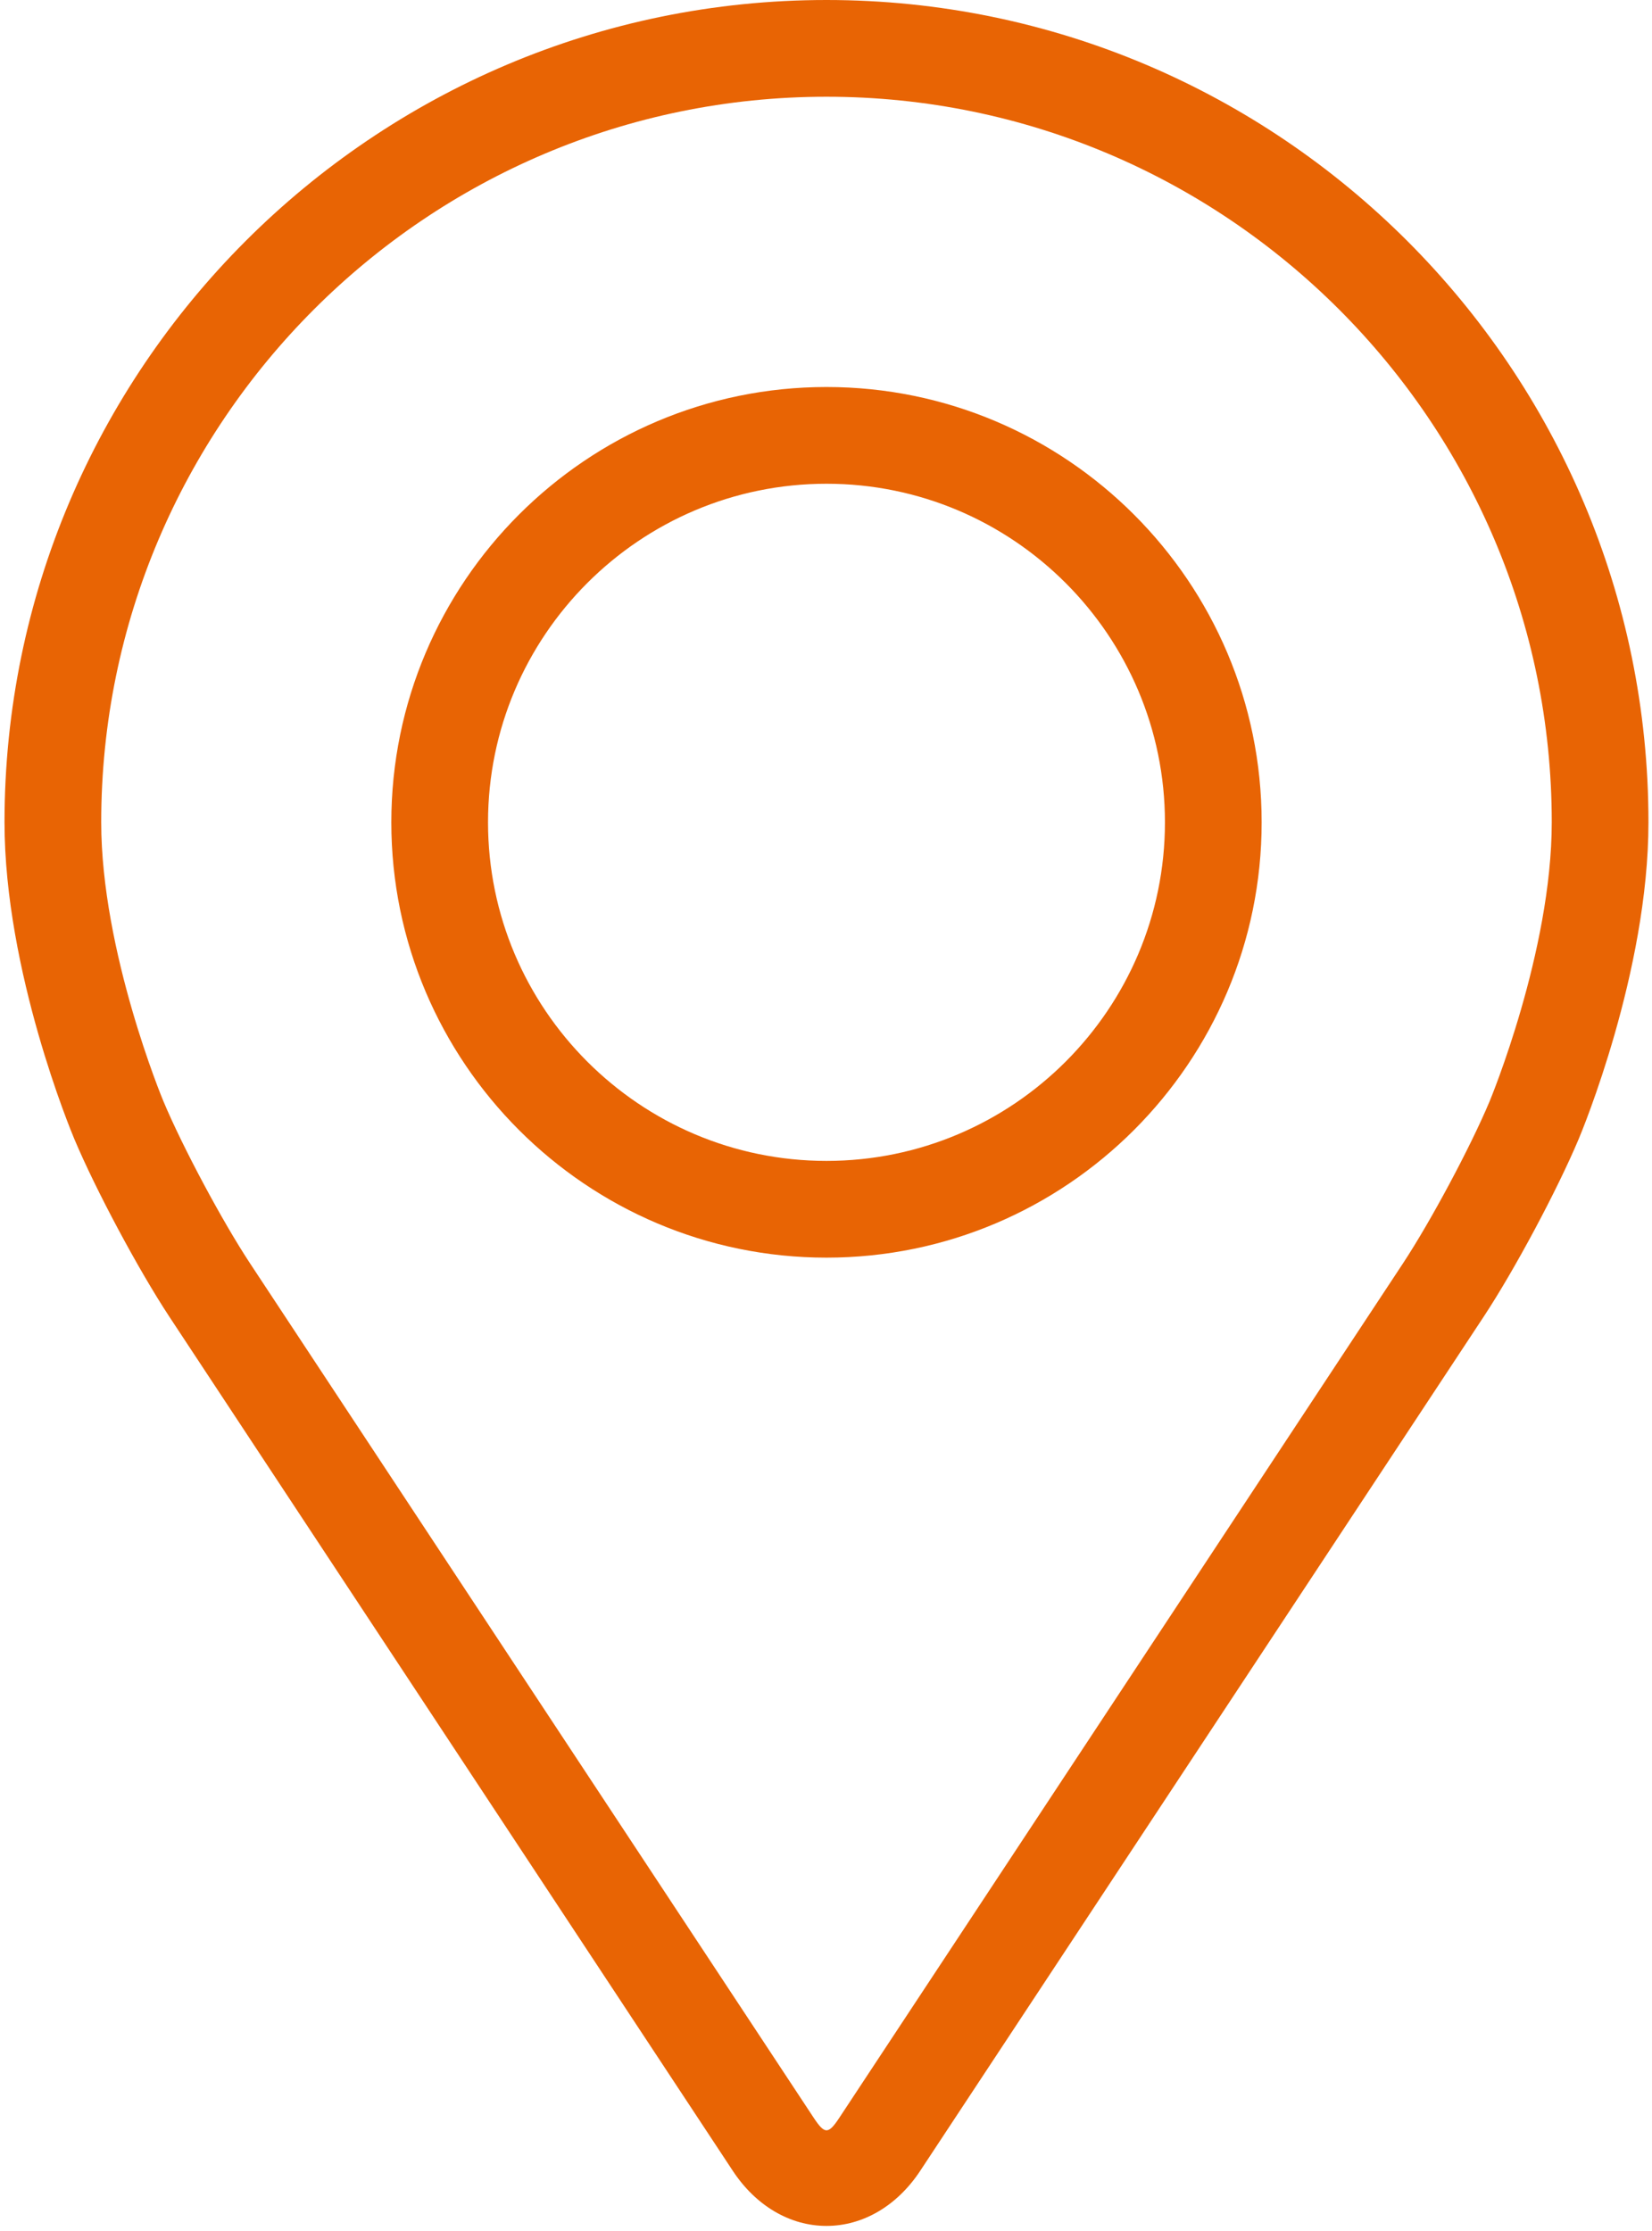
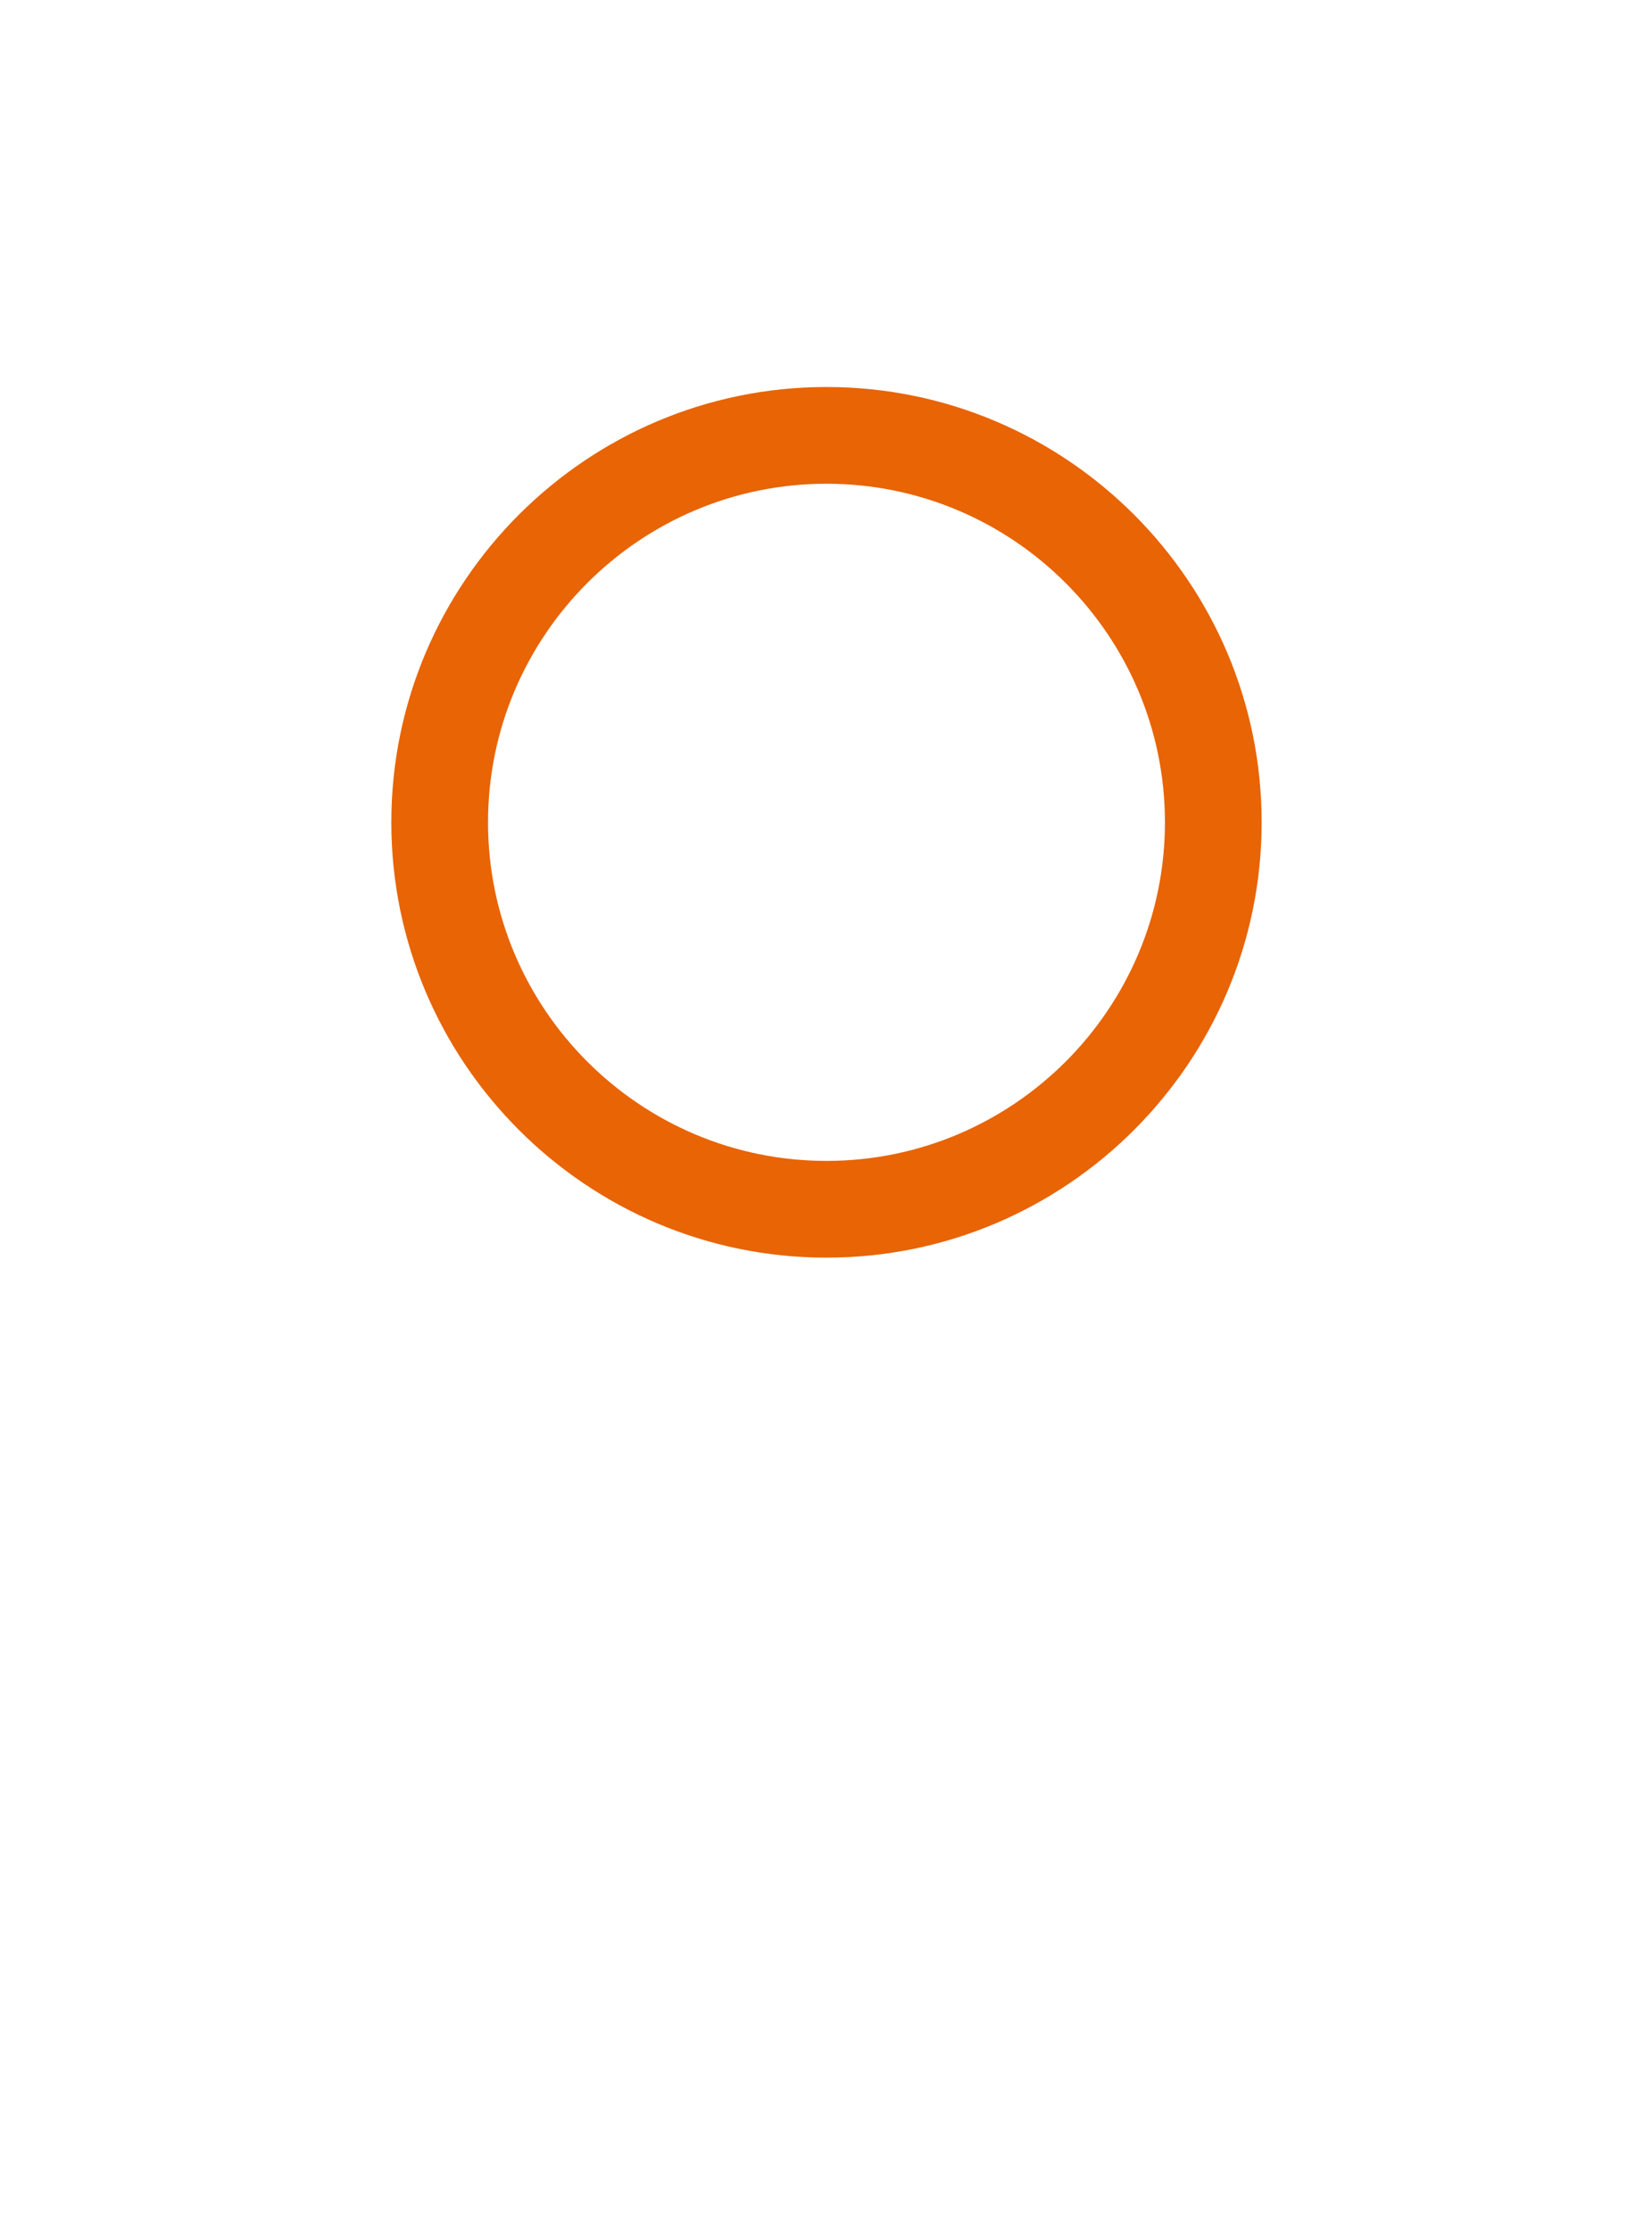
<svg xmlns="http://www.w3.org/2000/svg" viewBox="0 0 272 369" width="20" height="27">
  <style>
		tspan { white-space:pre }
		.shp0 { fill:  #e86404; } 
	</style>
  <g id="Layer">
    <g id="Layer">
      <g id="Layer">
-         <path id="Layer" fill-rule="evenodd" class="shp0" d="M272.08 136C272.08 160.7 261.02 187.25 260.55 188.36C256.98 196.85 249.93 210.03 244.83 217.76L151.58 359.06C147.76 364.84 142.11 368.16 136.08 368.16C130.05 368.16 124.4 364.84 120.58 359.05L27.34 217.76C22.25 210.03 15.19 196.85 11.62 188.36C11.15 187.24 0.08 160.69 0.08 136C0.08 61.01 61.09 0 136.08 0C211.07 0 272.08 61.01 272.08 136ZM256.08 136C256.08 69.83 202.25 16 136.08 16C69.91 16 16.08 69.83 16.08 136C16.08 157.38 26.23 181.82 26.37 182.14C29.56 189.75 36.13 202.02 40.7 208.95L133.95 350.25C135.79 353.04 136.38 353.04 138.22 350.25L231.47 208.95C236.04 202.02 242.61 189.76 245.8 182.15C245.9 181.91 256.08 157.41 256.08 136Z" />
        <path id="Layer" fill-rule="evenodd" class="shp0" d="M208.08 136.01C208.08 175.7 175.78 208.01 136.08 208.01C96.38 208.01 64.08 175.7 64.08 136.01C64.08 96.31 96.38 64.01 136.08 64.01C175.78 64.01 208.08 96.31 208.08 136.01ZM192.08 136.01C192.08 105.13 166.95 80.01 136.08 80.01C105.21 80.01 80.08 105.13 80.08 136.01C80.08 166.89 105.21 192.01 136.08 192.01C166.95 192.01 192.08 166.89 192.08 136.01Z" />
      </g>
    </g>
  </g>
</svg>